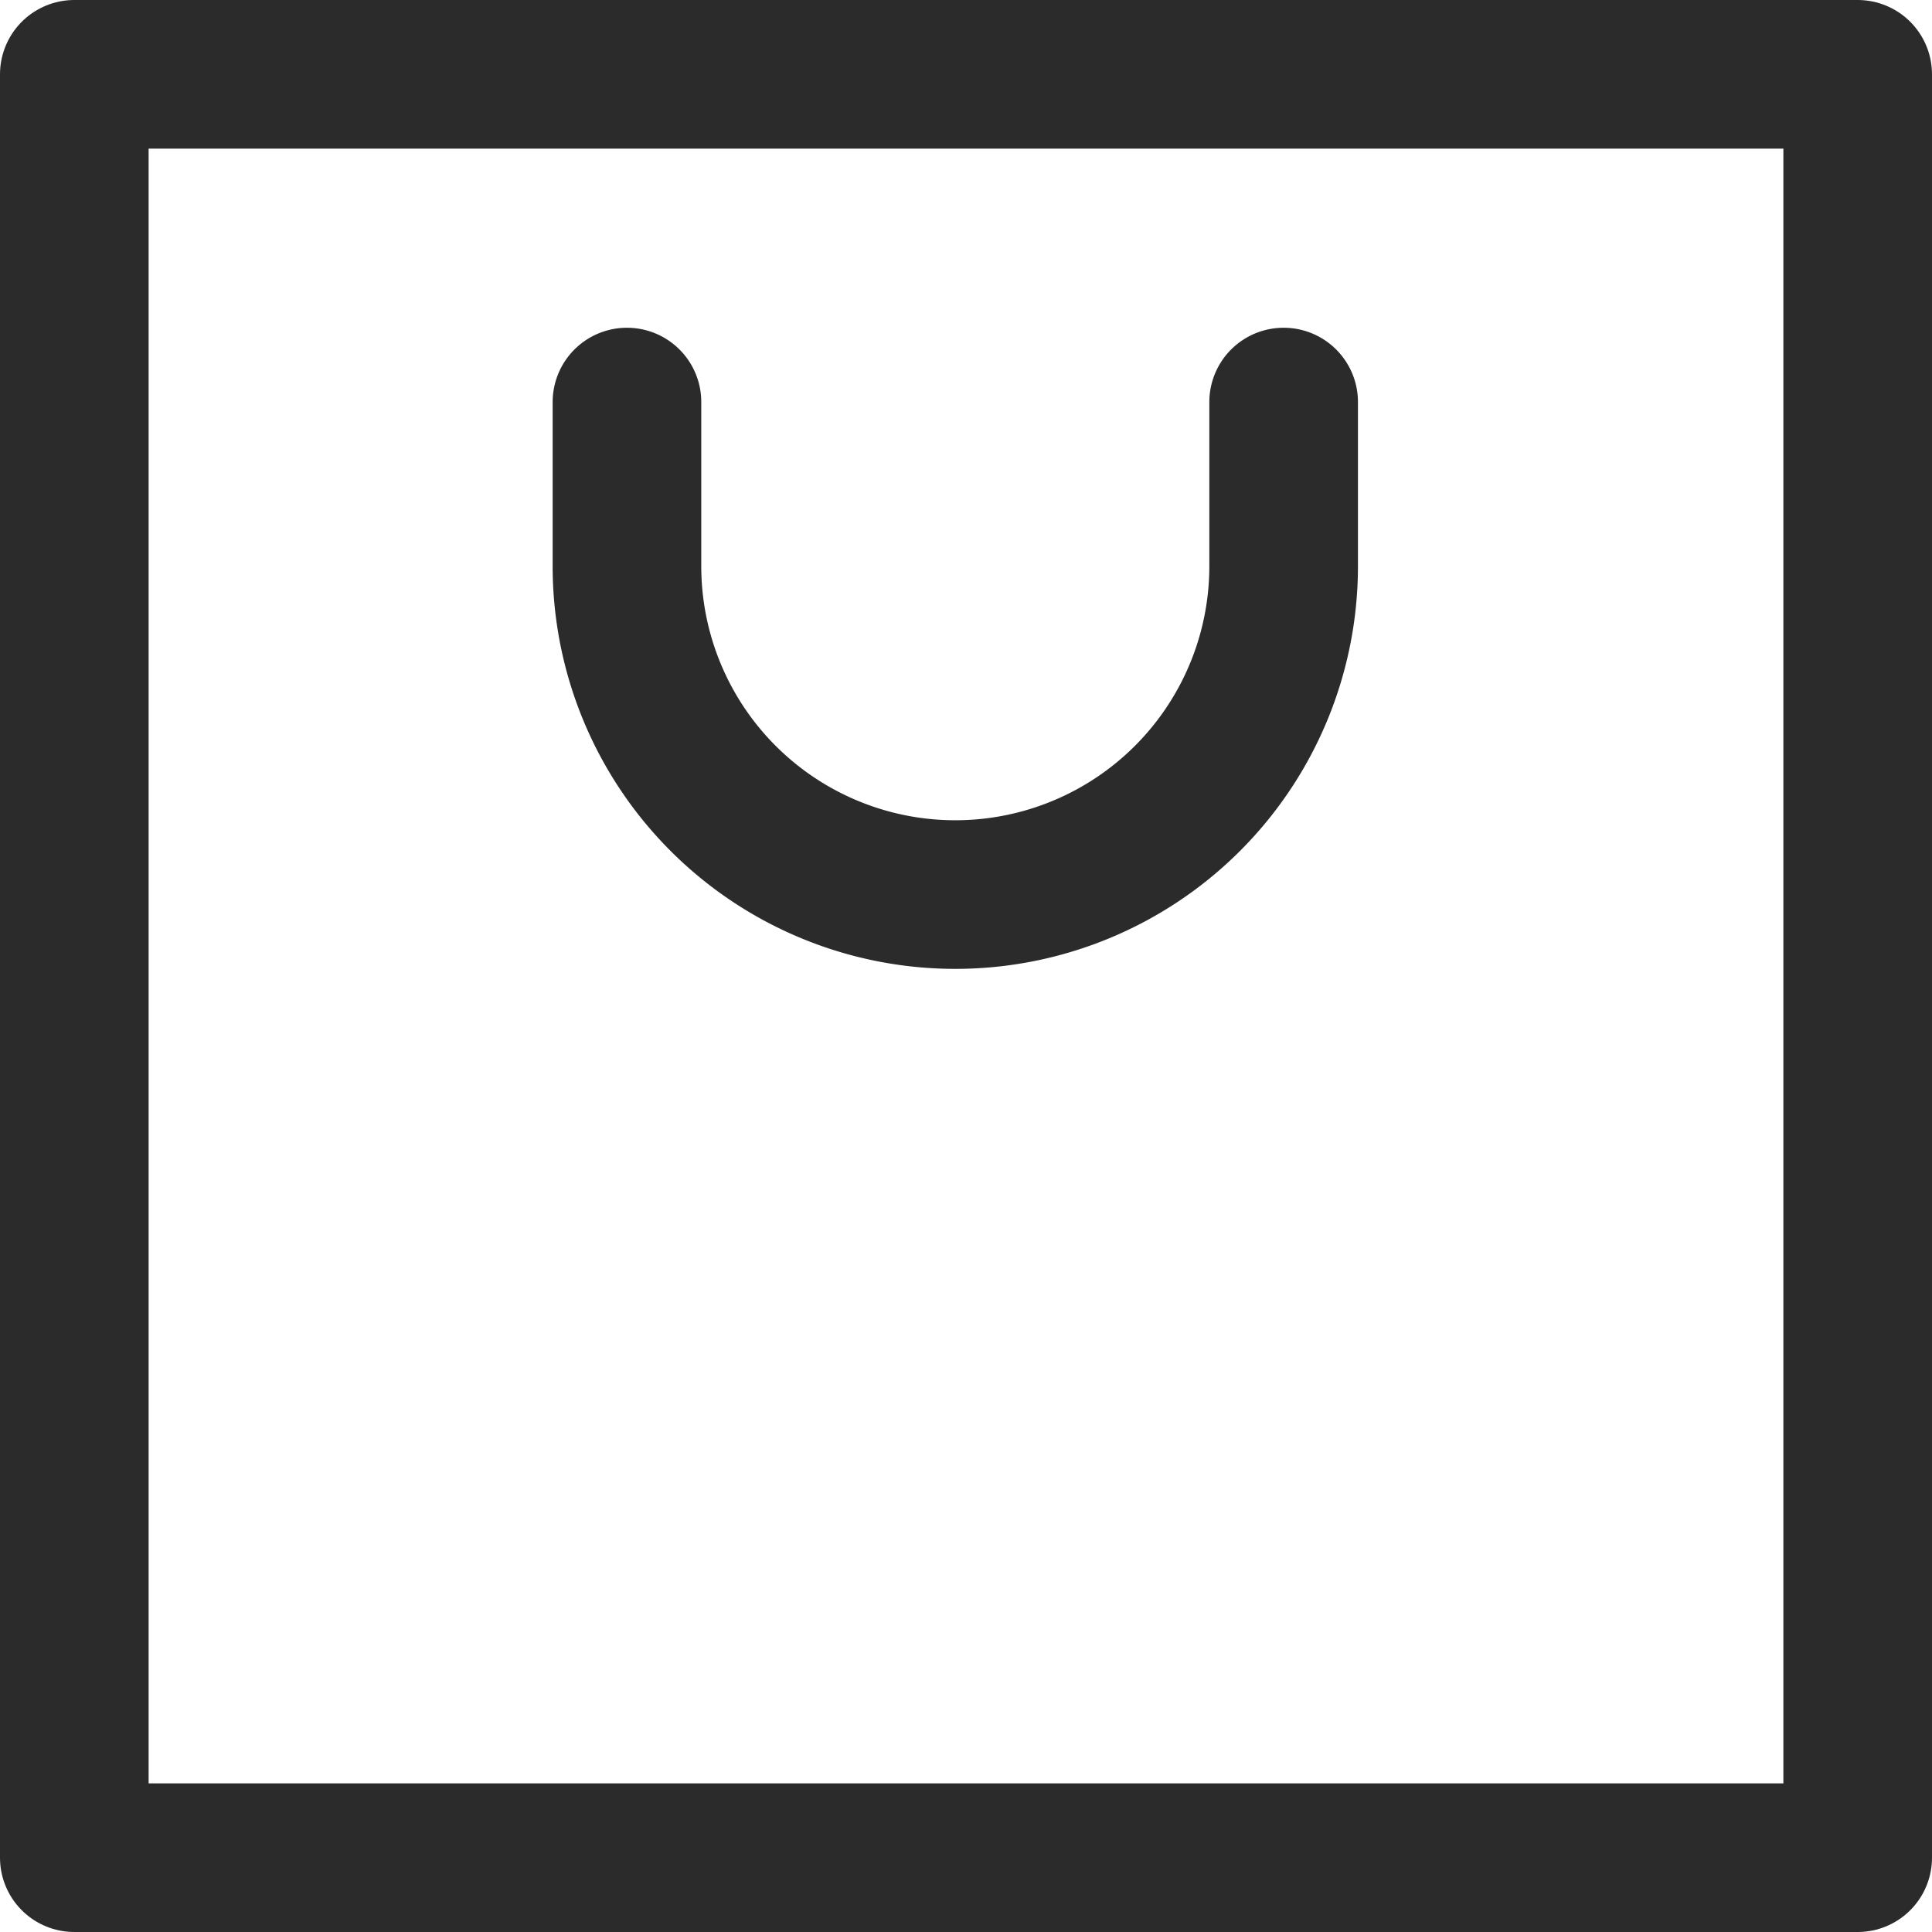
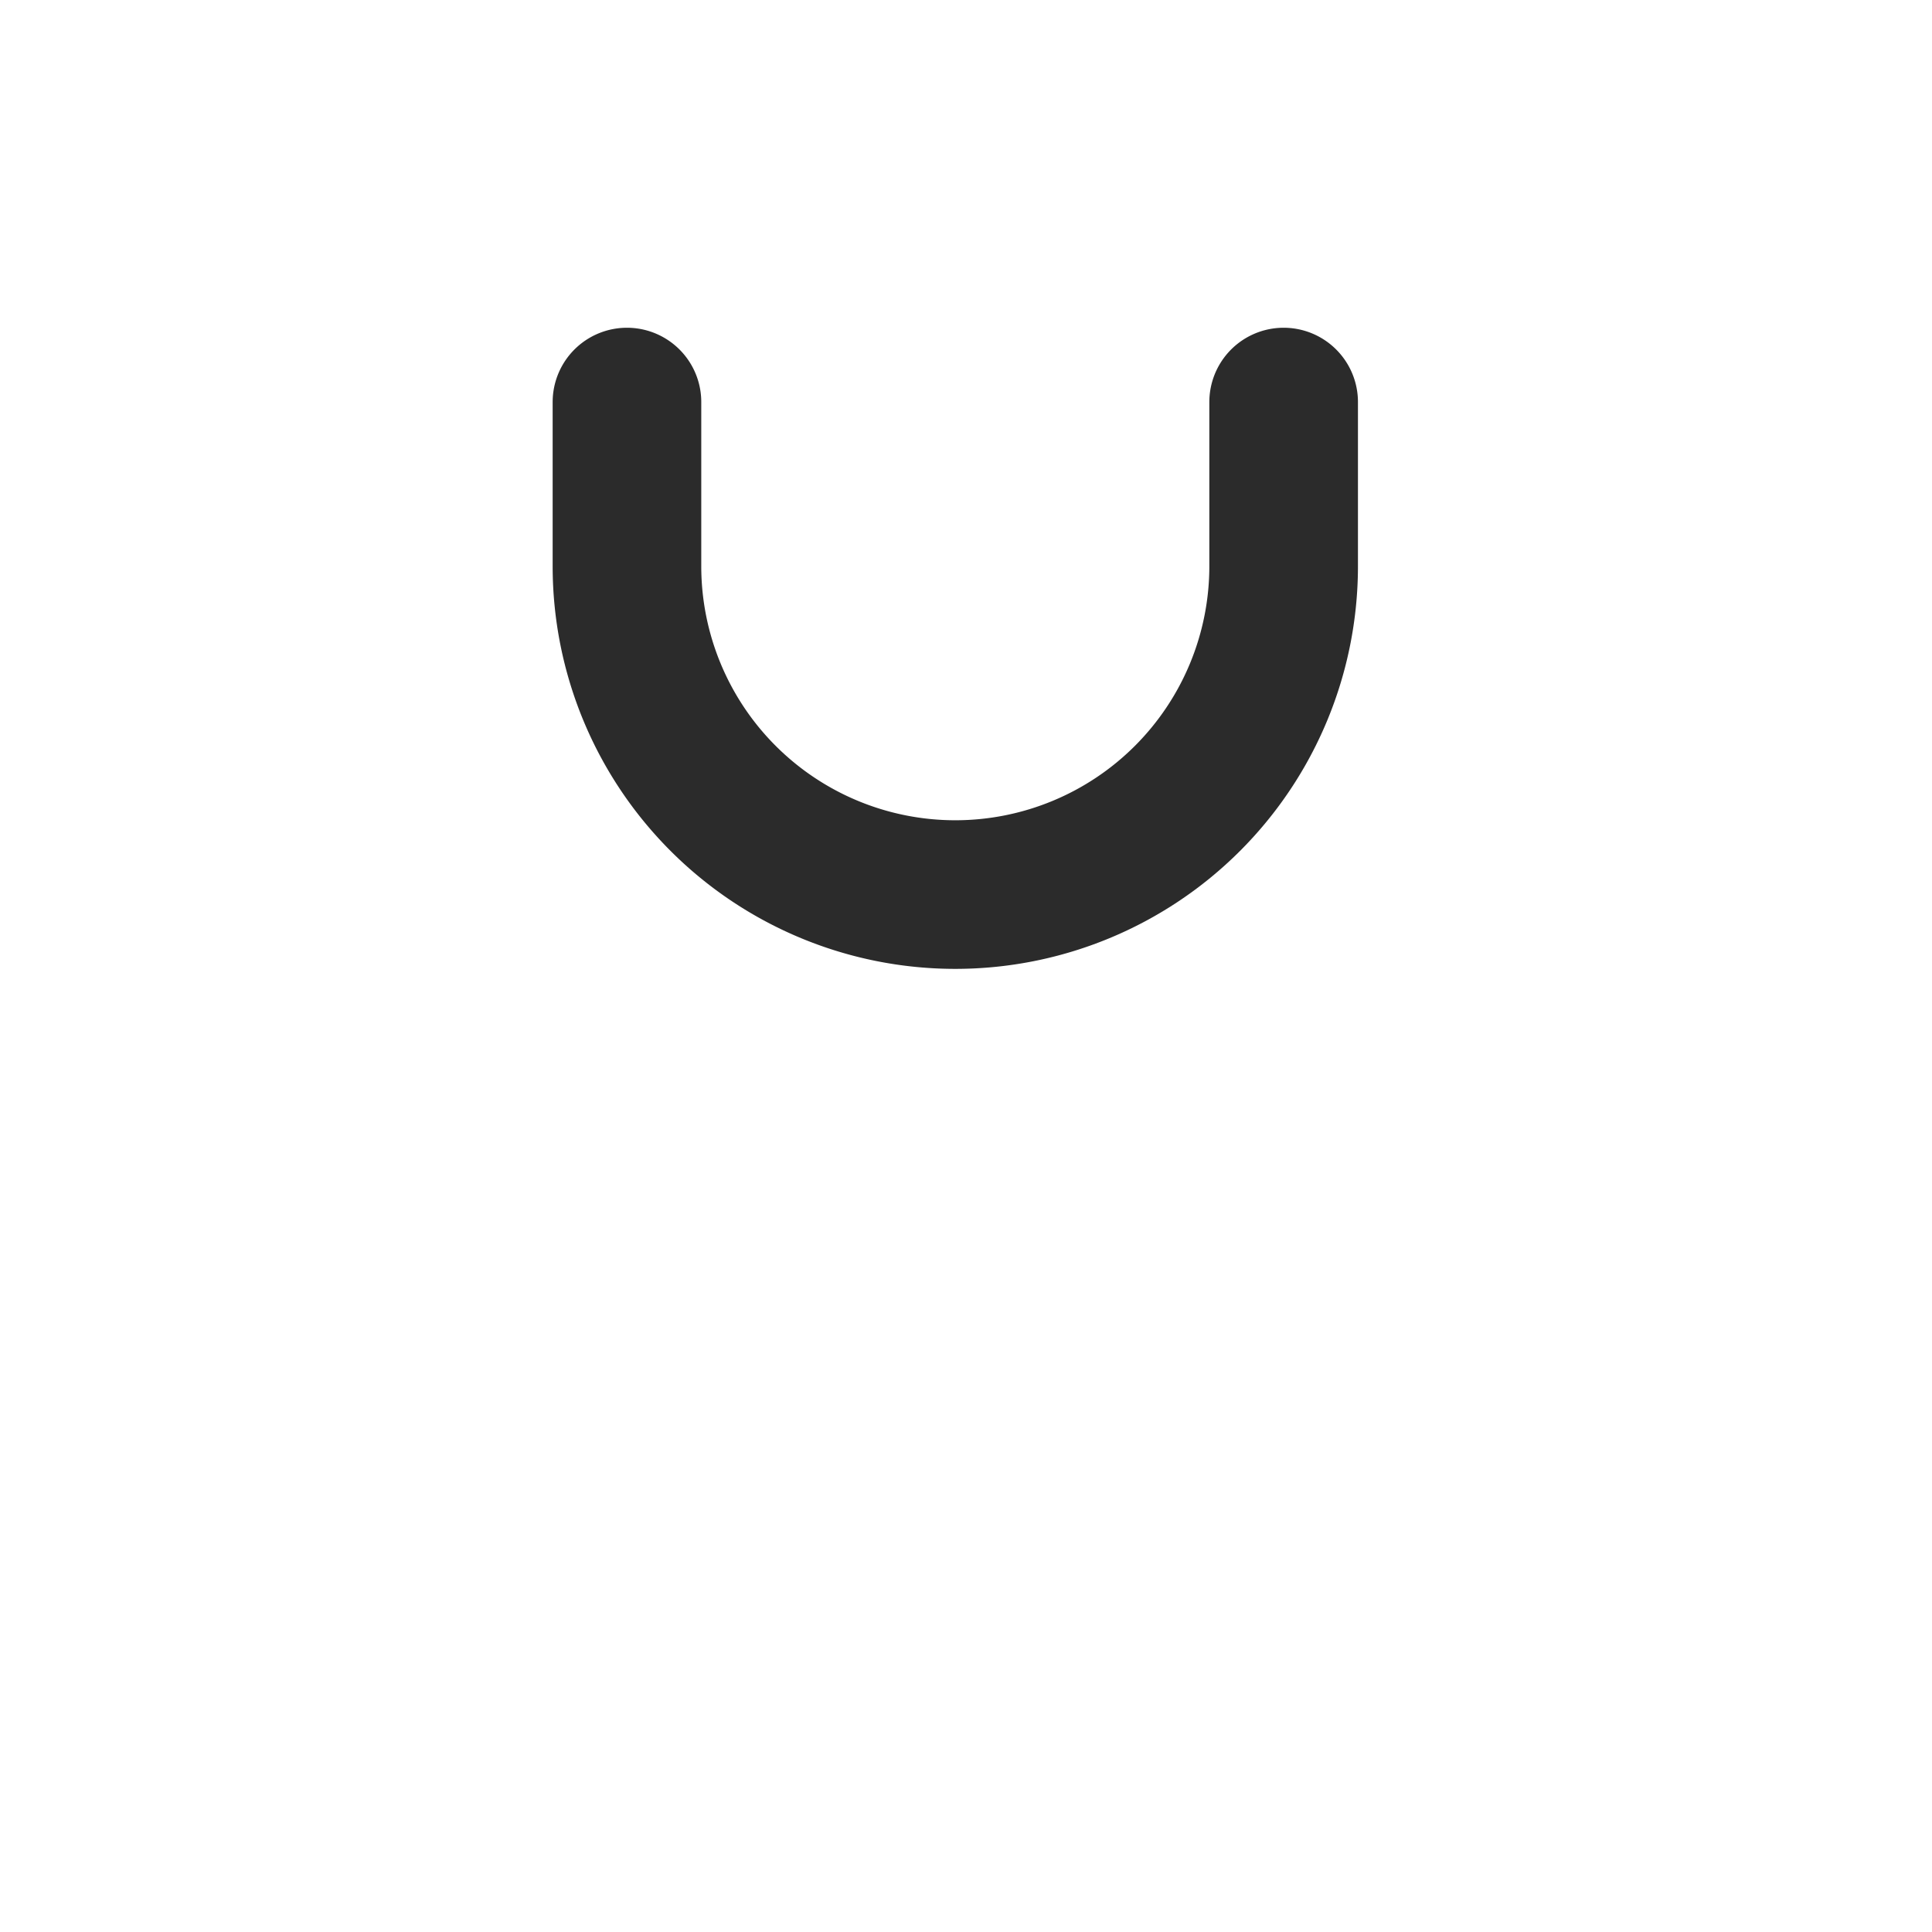
<svg xmlns="http://www.w3.org/2000/svg" width="19.5" height="19.5" viewBox="0 0 19.5 19.5">
  <g id="그룹_8" data-name="그룹 8" transform="translate(-0.25 2.671)">
-     <rect id="사각형_8" data-name="사각형 8" width="18" height="18" transform="translate(1 -1.921)" fill="none" stroke="#2b2b2b" stroke-linecap="round" stroke-linejoin="round" stroke-width="1.5" />
    <path id="패스_3" data-name="패스 3" d="M30.628,15v1.657a3.314,3.314,0,0,1-6.628,0V15" transform="translate(-17.422 -13.613)" fill="none" stroke="#2b2b2b" stroke-linecap="round" stroke-linejoin="round" stroke-width="1.5" />
  </g>
</svg>